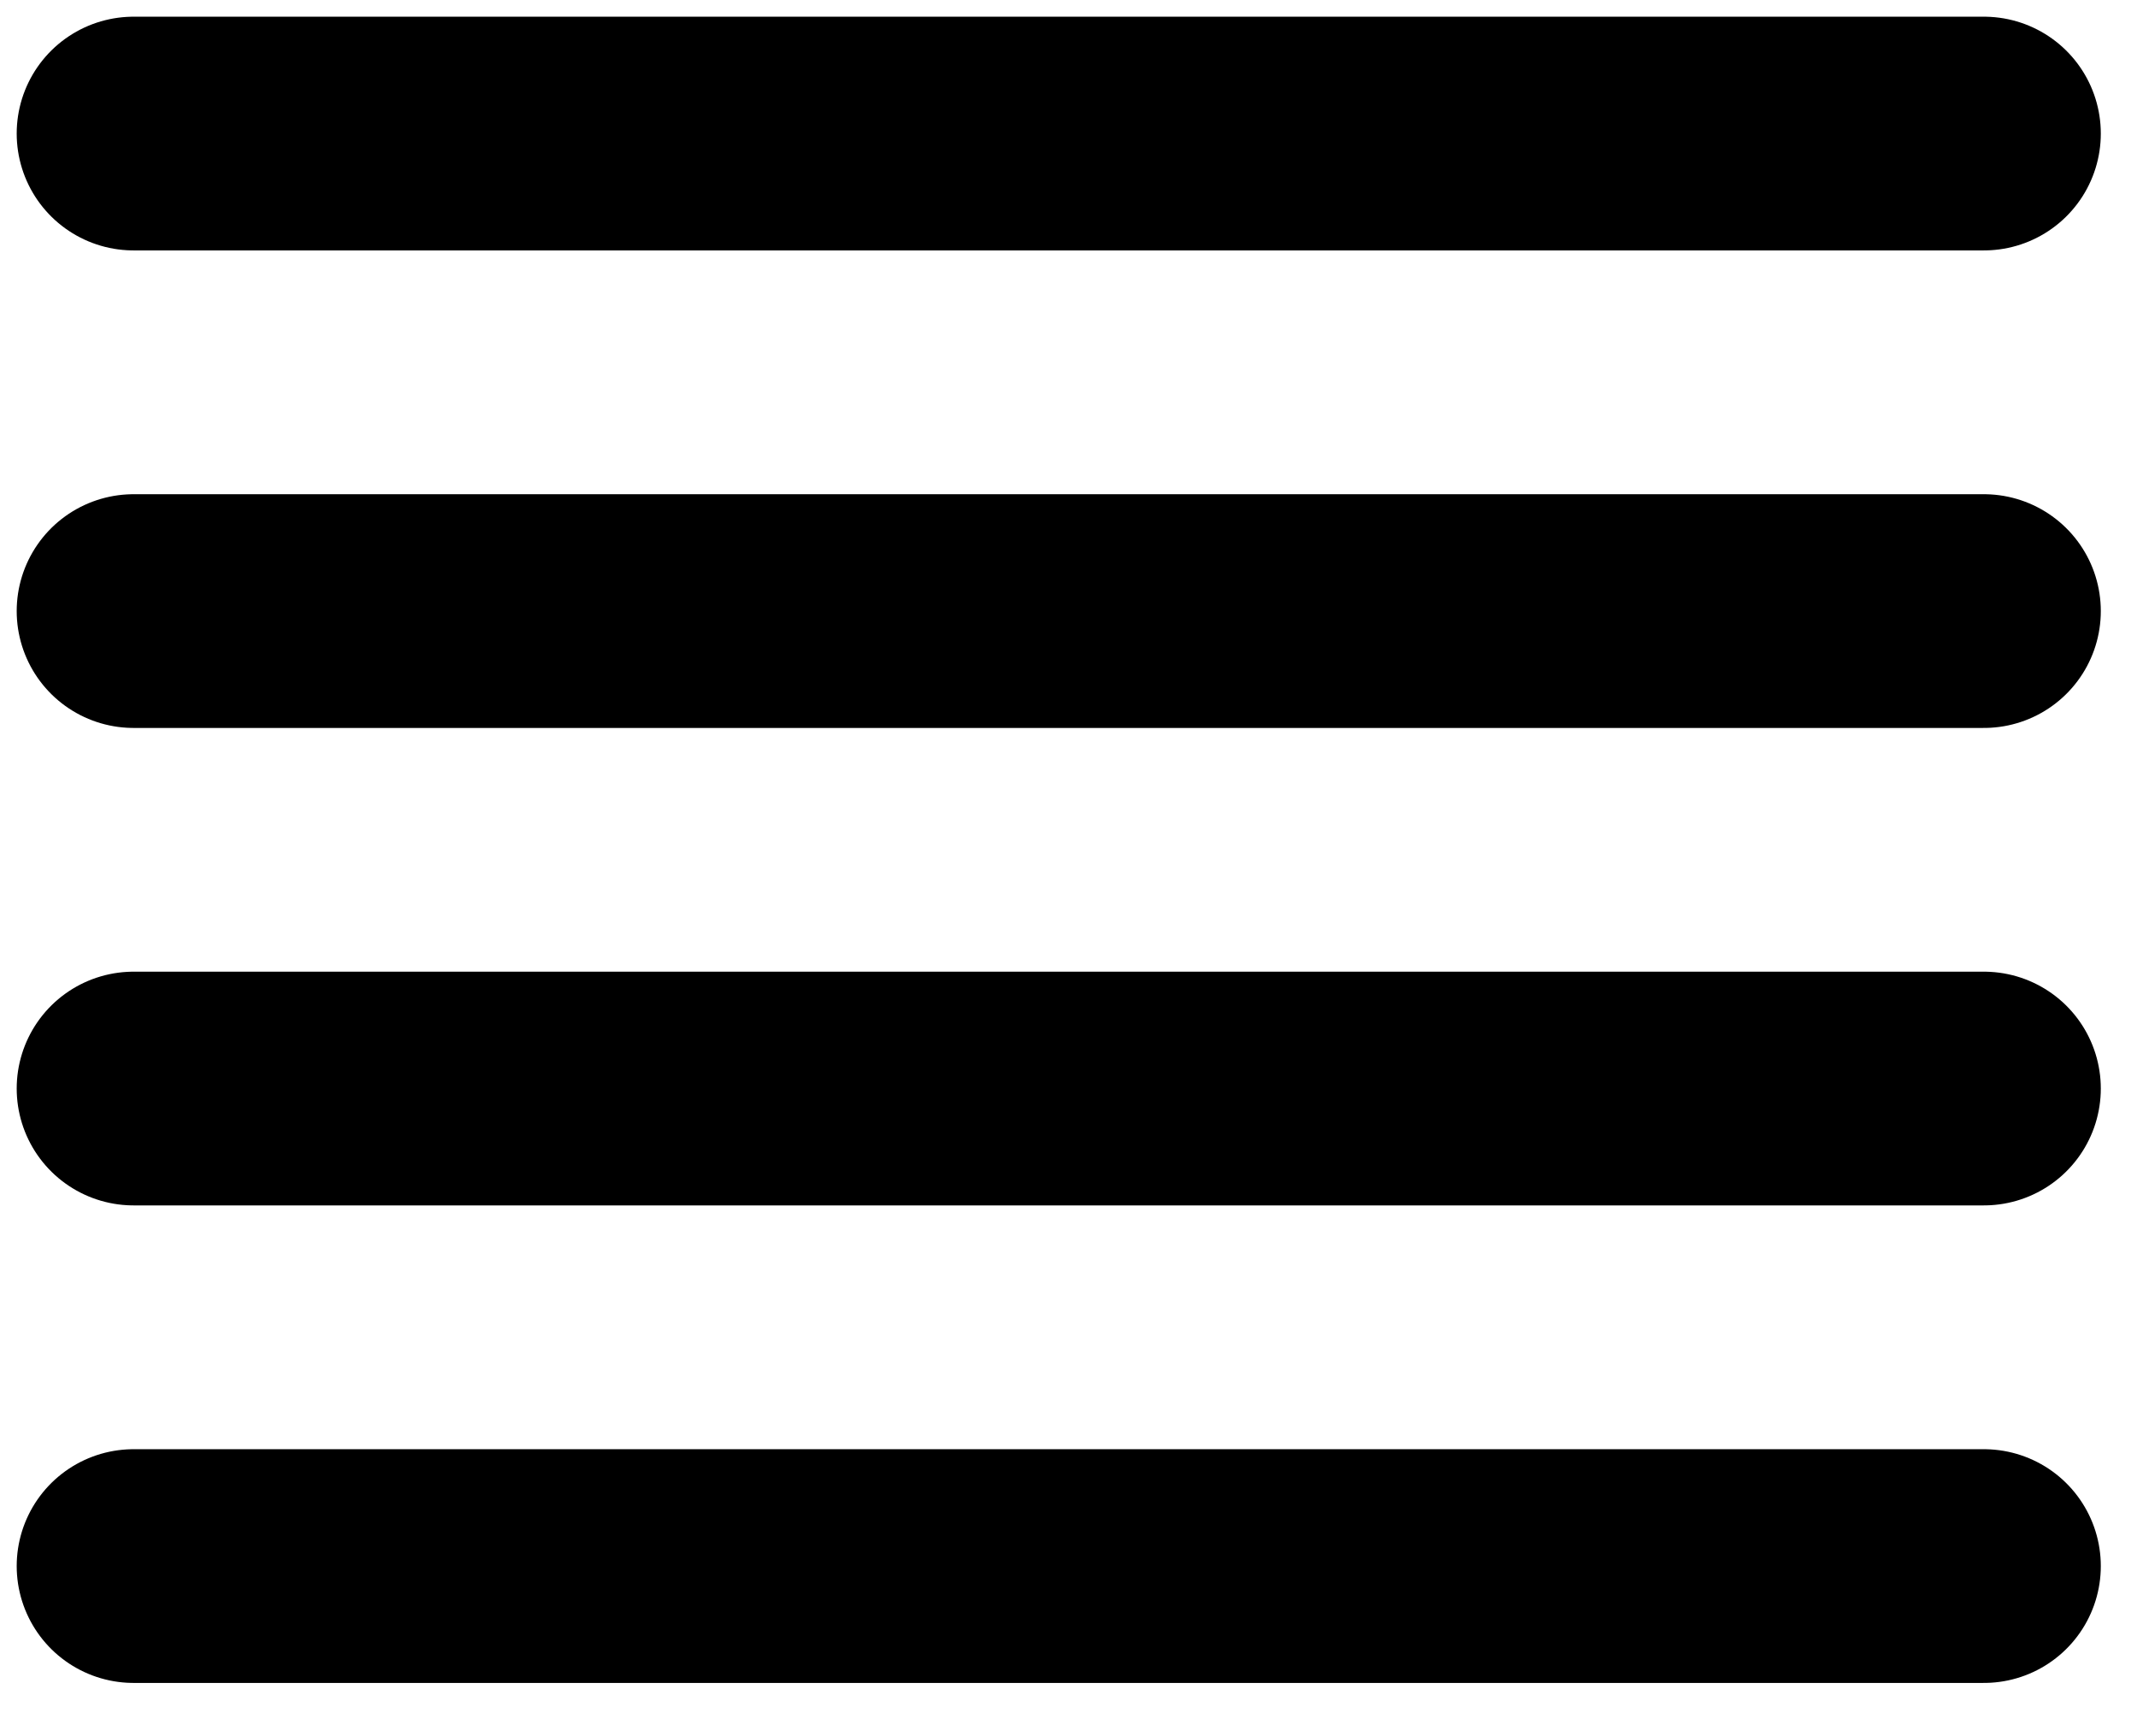
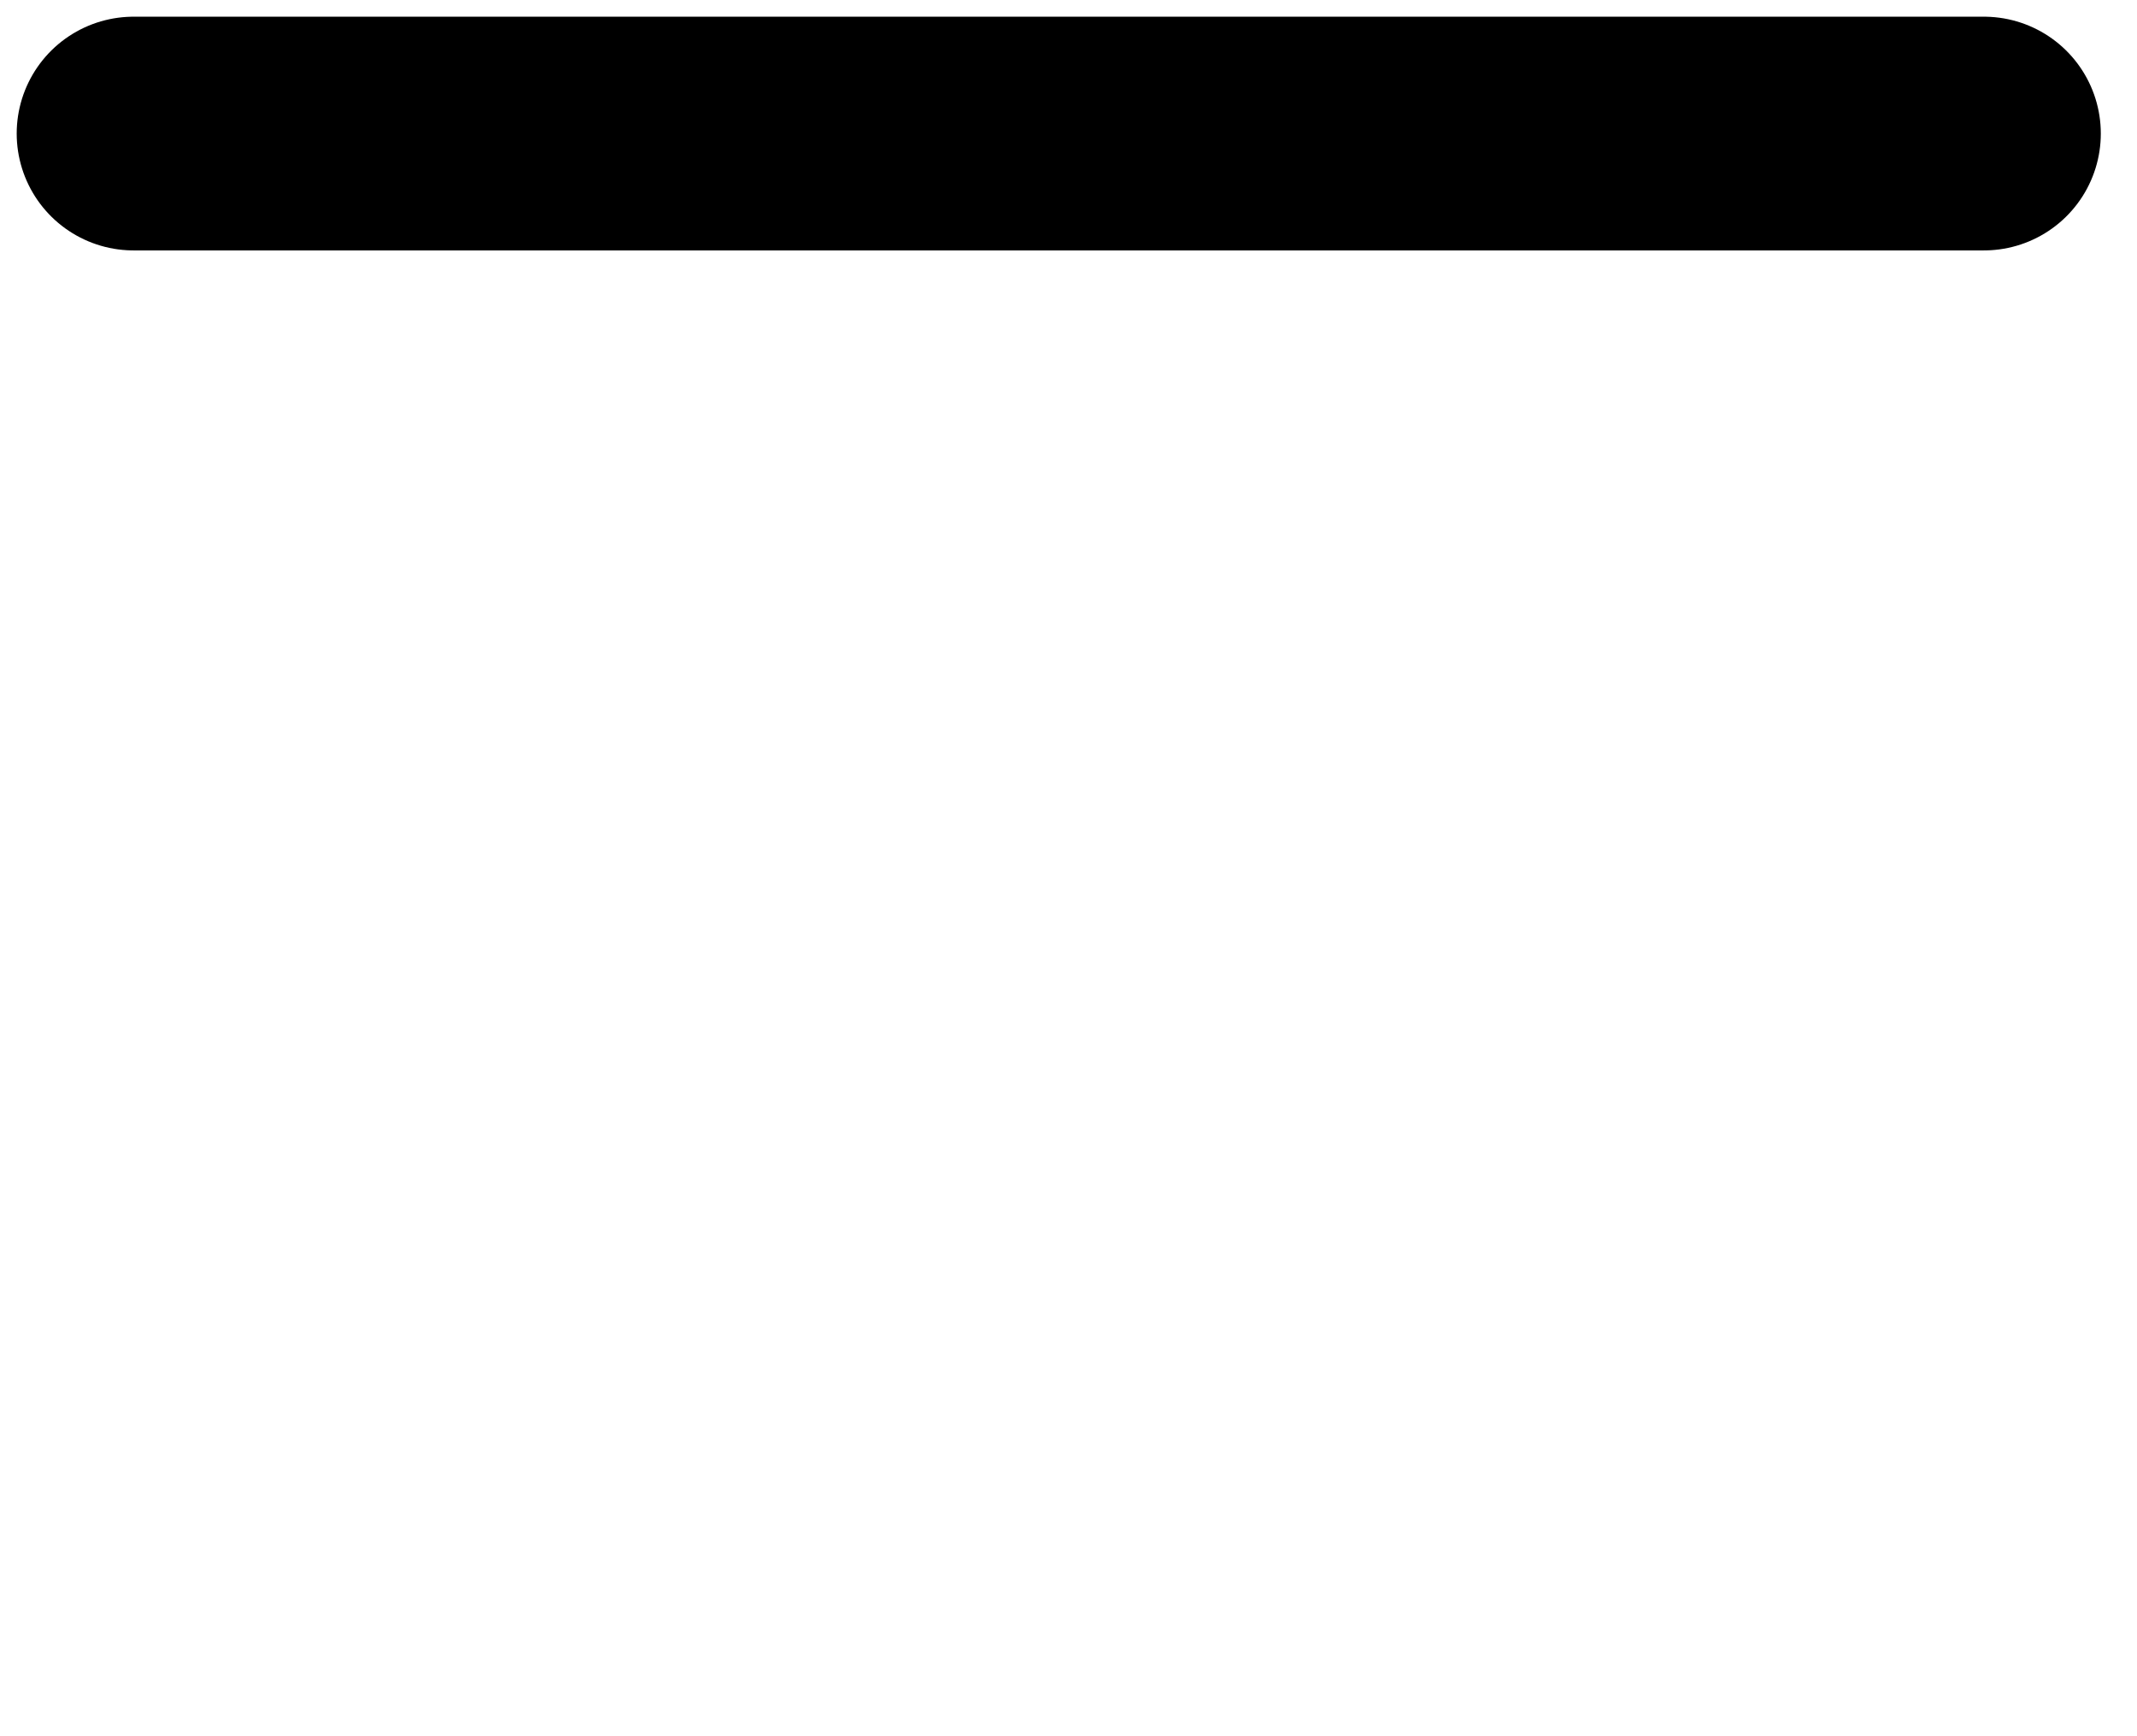
<svg xmlns="http://www.w3.org/2000/svg" fill="none" height="100%" overflow="visible" preserveAspectRatio="none" style="display: block;" viewBox="0 0 32 26" width="100%">
  <g id="hamburguesa">
    <path d="M2 2H29.708" id="Line 1" stroke="black" stroke-linecap="round" stroke-width="3.5" />
-     <path d="M2 9.151H29.708" id="Line 2" stroke="black" stroke-linecap="round" stroke-width="3.5" />
-     <path d="M2 16.301H29.708" id="Line 3" stroke="black" stroke-linecap="round" stroke-width="3.5" />
-     <path d="M2 23.452H29.708" id="Line 4" stroke="black" stroke-linecap="round" stroke-width="3.5" />
  </g>
</svg>